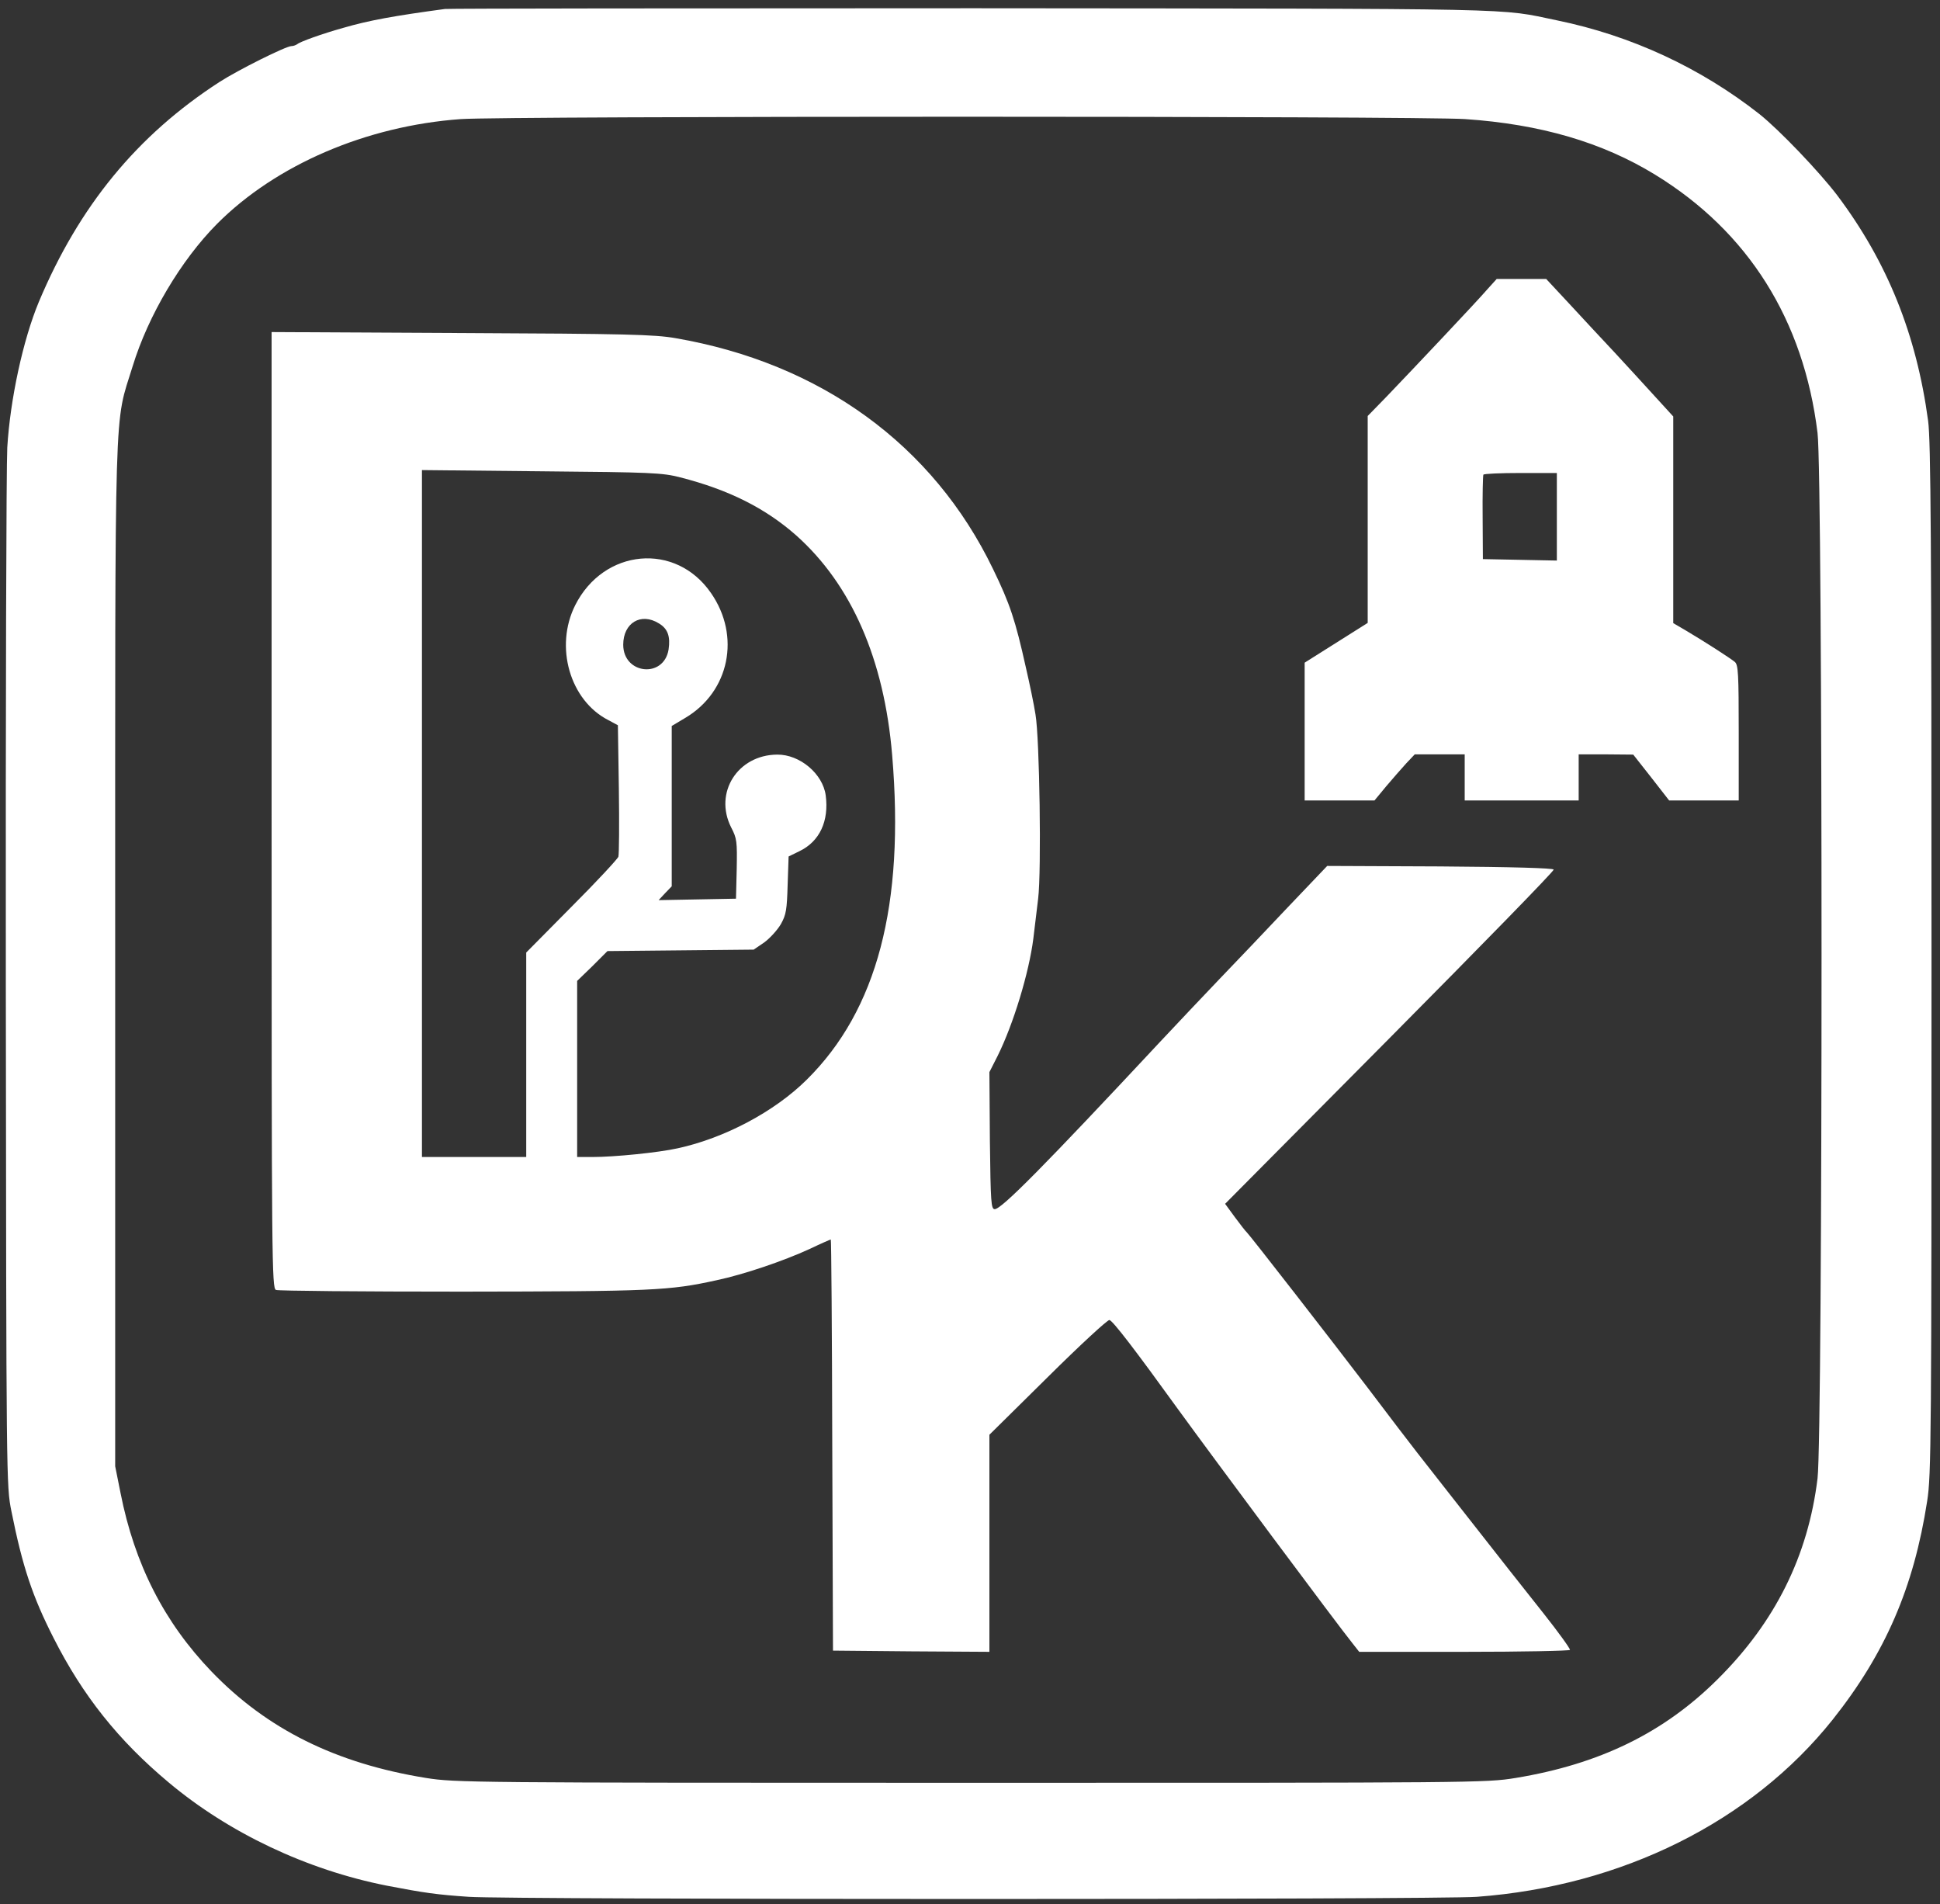
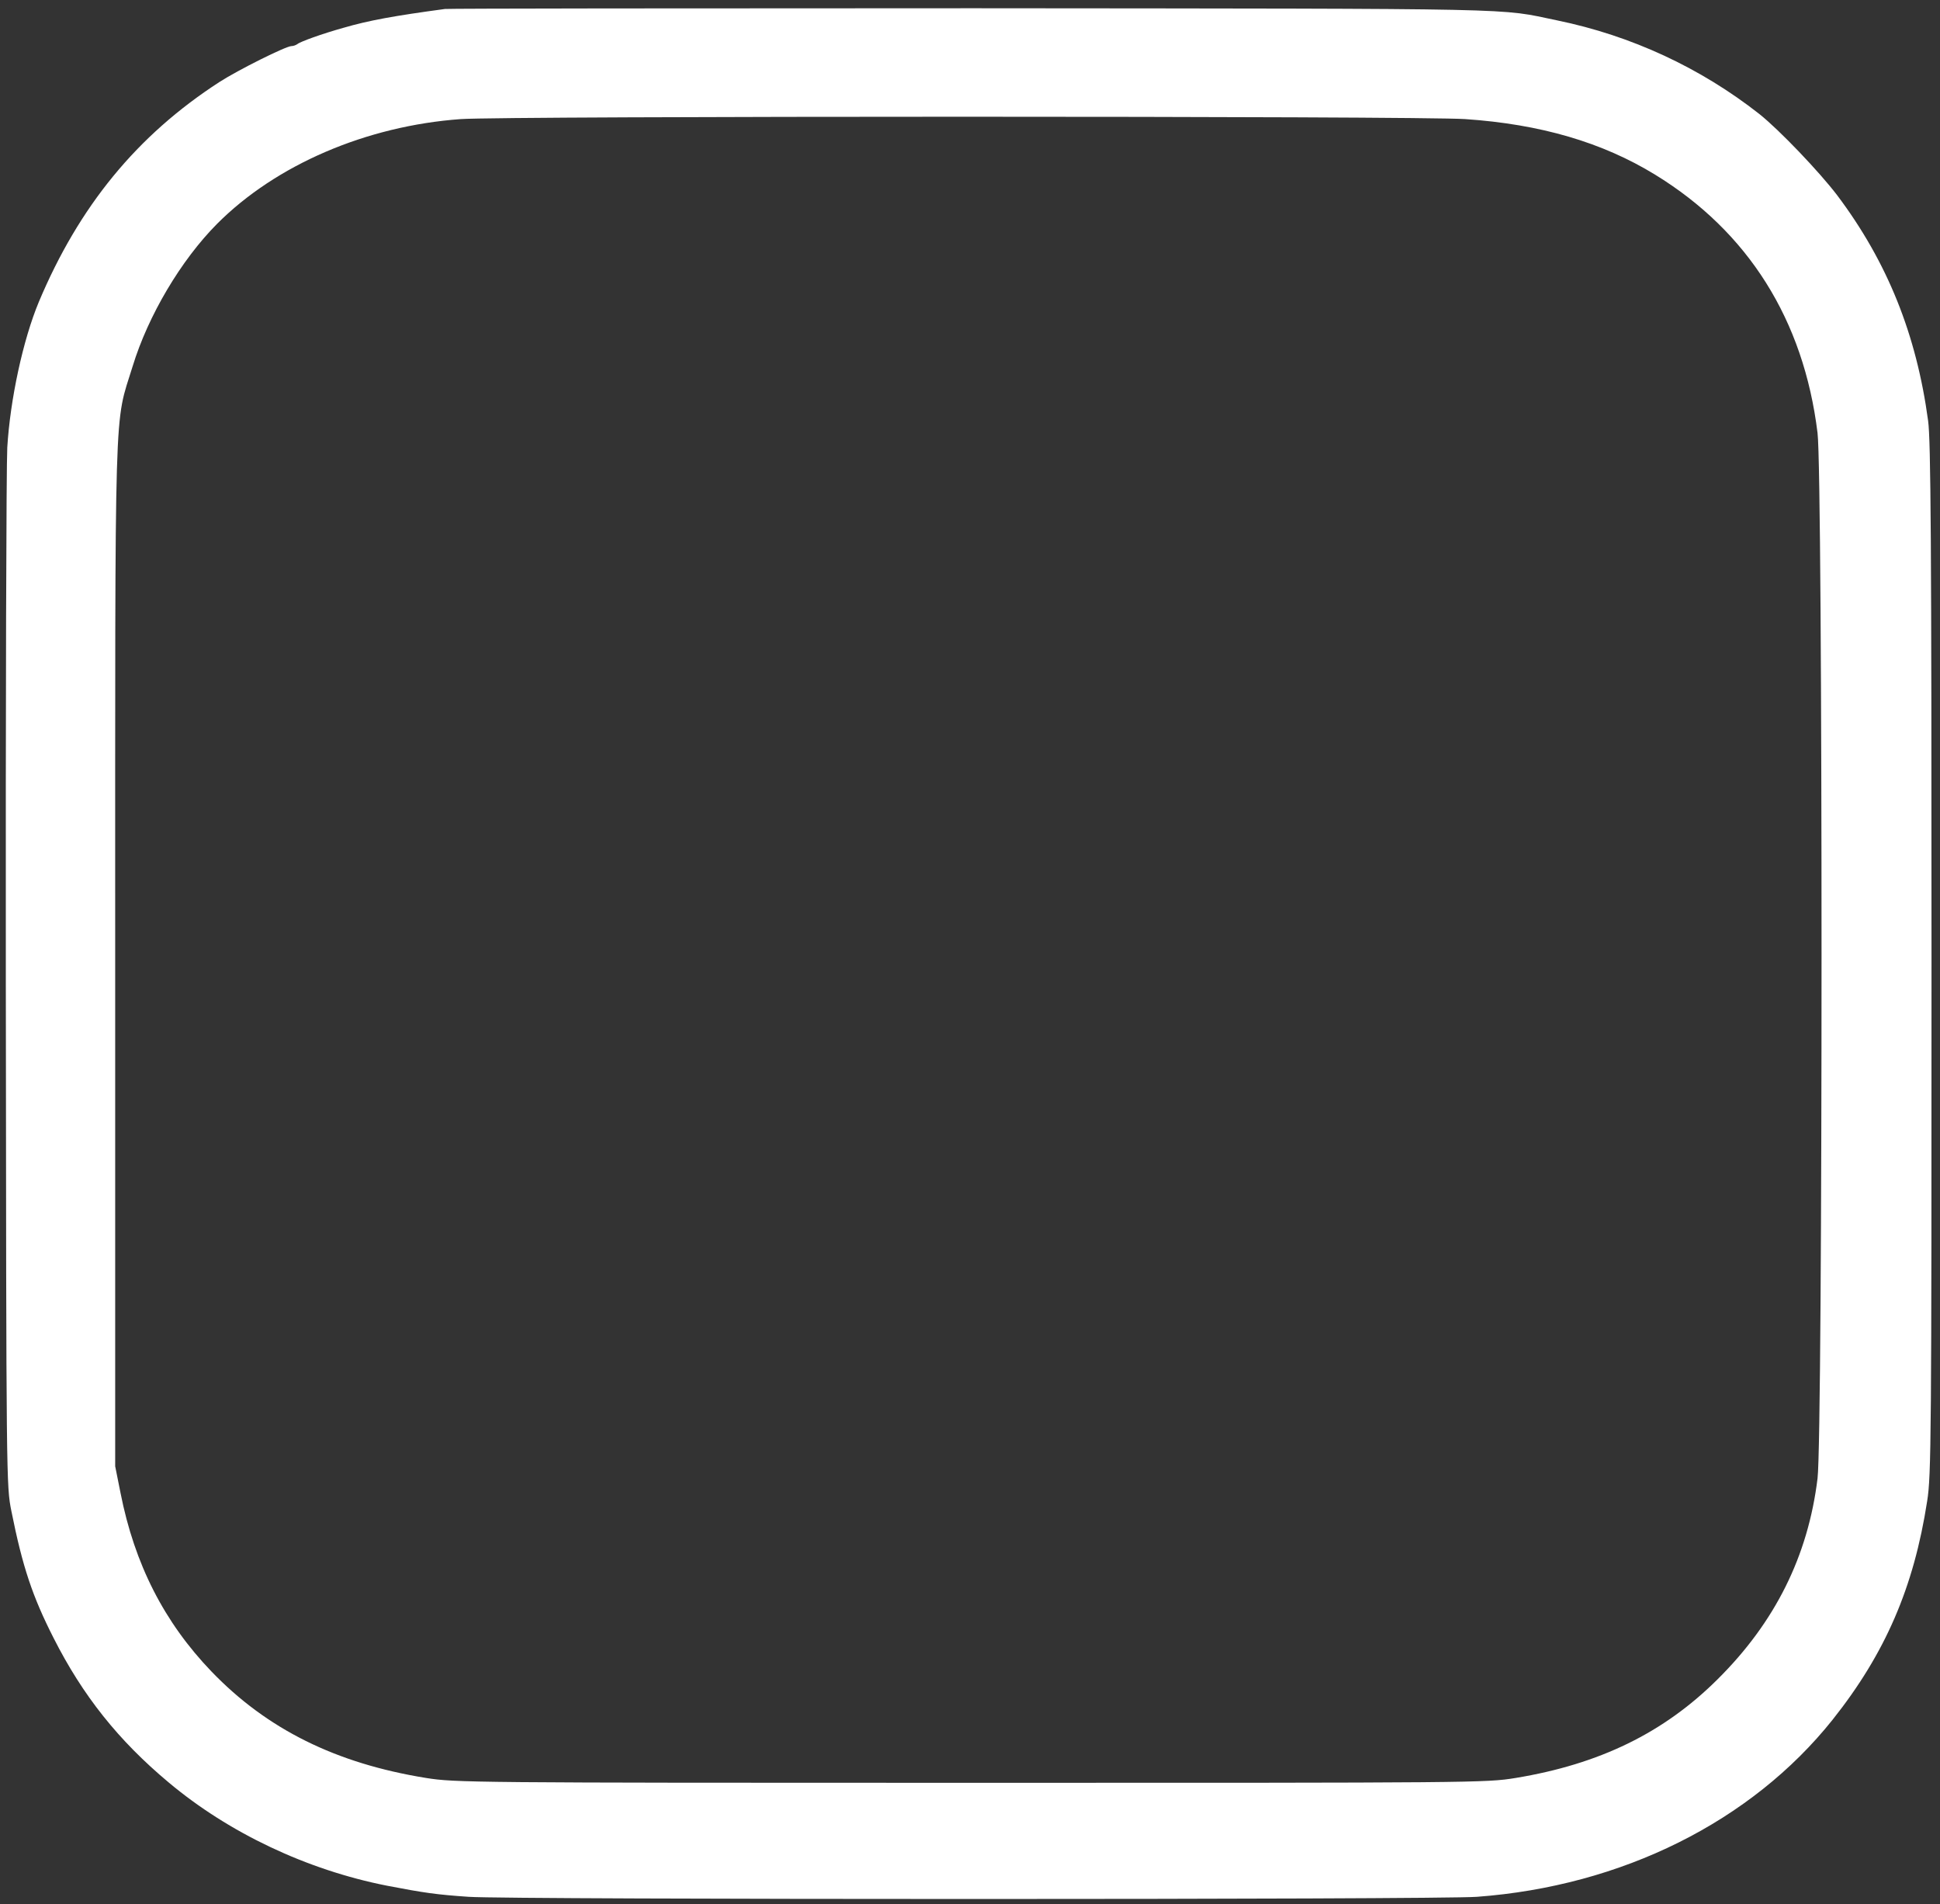
<svg xmlns="http://www.w3.org/2000/svg" version="1.0" width="800pt" height="785pt" viewBox="0 0 800 785" preserveAspectRatio="xMidYMid meet">
  <rect x="0" y="0" width="800" height="785" fill="#333333" stroke="none" />
  <g transform="translate(0,785) scale(0.1,-0.1)" stroke="none">
    <path fill="#ffffff" d="M1835 7813 c-208 -28 -314 -47 -420 -78 -86 -24 -178 -57 -189 -67 -6 -4 -16 -8 -24 -8 -23 0 -221 -99 -297 -148 -340 -220 -579 -512 -745 -907 -65 -156 -118 -401 -130 -600 -4 -71 -7 -1064 -6 -2205 2 -2067 2 -2075 23 -2180 46 -230 87 -352 174 -523 120 -237 267 -422 474 -595 249 -209 571 -361 900 -426 156 -30 206 -37 338 -46 174 -12 3994 -12 4157 0 598 44 1132 310 1467 730 217 273 335 545 390 901 17 106 18 258 18 2234 0 1726 -3 2139 -14 2220 -48 356 -168 655 -375 930 -73 96 -238 269 -321 335 -242 190 -527 323 -834 386 -246 51 -94 48 -2406 50 -1182 0 -2163 -1 -2180 -3z m4207 -454 c311 -21 566 -96 783 -229 384 -235 613 -599 670 -1065 22 -179 22 -4130 0 -4310 -39 -320 -175 -593 -412 -828 -222 -221 -487 -350 -833 -407 -123 -20 -161 -20 -2248 -20 -2069 0 -2125 1 -2245 20 -372 60 -656 201 -885 439 -195 203 -317 442 -375 736 l-22 110 0 2105 c0 2356 -5 2180 72 2430 64 209 199 437 348 587 243 244 616 404 1005 432 178 13 3960 13 4142 0z" />
-     <path fill="#ffffff" d="M6134 6658 c-42 -49 -300 -322 -416 -443 l-78 -80 0 -427 0 -426 -130 -82 -130 -82 0 -284 0 -284 144 0 144 0 48 58 c26 31 64 74 83 95 l35 37 103 0 103 0 0 -95 0 -95 235 0 235 0 0 95 0 95 113 0 112 -1 74 -94 74 -95 143 0 144 0 0 279 c0 244 -2 280 -16 292 -18 15 -120 81 -201 129 l-53 31 0 426 0 426 -74 81 c-41 45 -116 127 -167 182 -52 55 -136 146 -188 202 l-95 102 -102 0 -102 0 -38 -42z m286 -938 l0 -181 -152 3 -153 3 -1 170 c-1 94 1 173 3 178 2 4 71 7 154 7 l149 0 0 -180z" />
-     <path fill="#ffffff" d="M1120 4510 c0 -1867 1 -1971 18 -1978 9 -4 355 -7 767 -7 785 1 855 4 1050 47 113 24 275 79 384 129 46 22 85 39 87 39 2 0 5 -381 6 -847 l3 -848 323 -3 322 -2 0 447 0 448 241 238 c132 131 247 237 254 235 14 -3 106 -123 283 -368 143 -197 658 -889 721 -967 l26 -33 432 0 c237 0 434 4 437 8 2 4 -46 71 -107 148 -105 132 -159 201 -381 484 -49 63 -113 144 -141 180 -28 36 -121 157 -206 270 -144 189 -485 628 -498 640 -4 3 -25 30 -48 61 l-41 56 679 684 c373 376 678 688 676 694 -2 6 -168 11 -469 13 l-465 2 -164 -172 c-90 -95 -215 -227 -279 -293 -63 -66 -174 -183 -246 -260 -478 -512 -654 -690 -682 -690 -15 0 -17 26 -20 282 l-2 283 34 67 c65 131 129 342 147 482 5 42 14 117 20 166 14 114 6 663 -11 760 -6 39 -24 126 -40 195 -43 193 -65 260 -135 404 -247 512 -711 849 -1310 952 -87 15 -200 18 -882 21 l-783 4 0 -1971z m1685 1372 c200 -51 351 -127 478 -239 228 -203 363 -511 396 -906 52 -618 -62 -1051 -352 -1338 -133 -132 -339 -241 -532 -283 -81 -18 -262 -36 -352 -36 l-63 0 0 363 0 363 63 61 62 62 302 3 301 3 44 30 c23 17 54 51 68 75 22 39 25 60 28 162 l4 117 45 22 c83 40 122 124 108 230 -12 89 -107 169 -200 168 -163 -1 -262 -157 -190 -300 24 -46 25 -58 23 -172 l-3 -122 -160 -3 -159 -3 27 29 27 28 0 331 0 330 57 34 c181 108 228 337 105 514 -145 211 -442 184 -560 -50 -86 -171 -22 -393 137 -474 l39 -21 4 -262 c2 -145 1 -271 -2 -280 -3 -9 -89 -102 -193 -206 l-187 -189 0 -422 0 -421 -215 0 -215 0 0 1416 0 1416 493 -5 c455 -4 498 -6 572 -25z m-88 -602 c37 -22 48 -54 40 -108 -20 -120 -187 -102 -187 20 0 90 73 134 147 88z" />
  </g>
</svg>